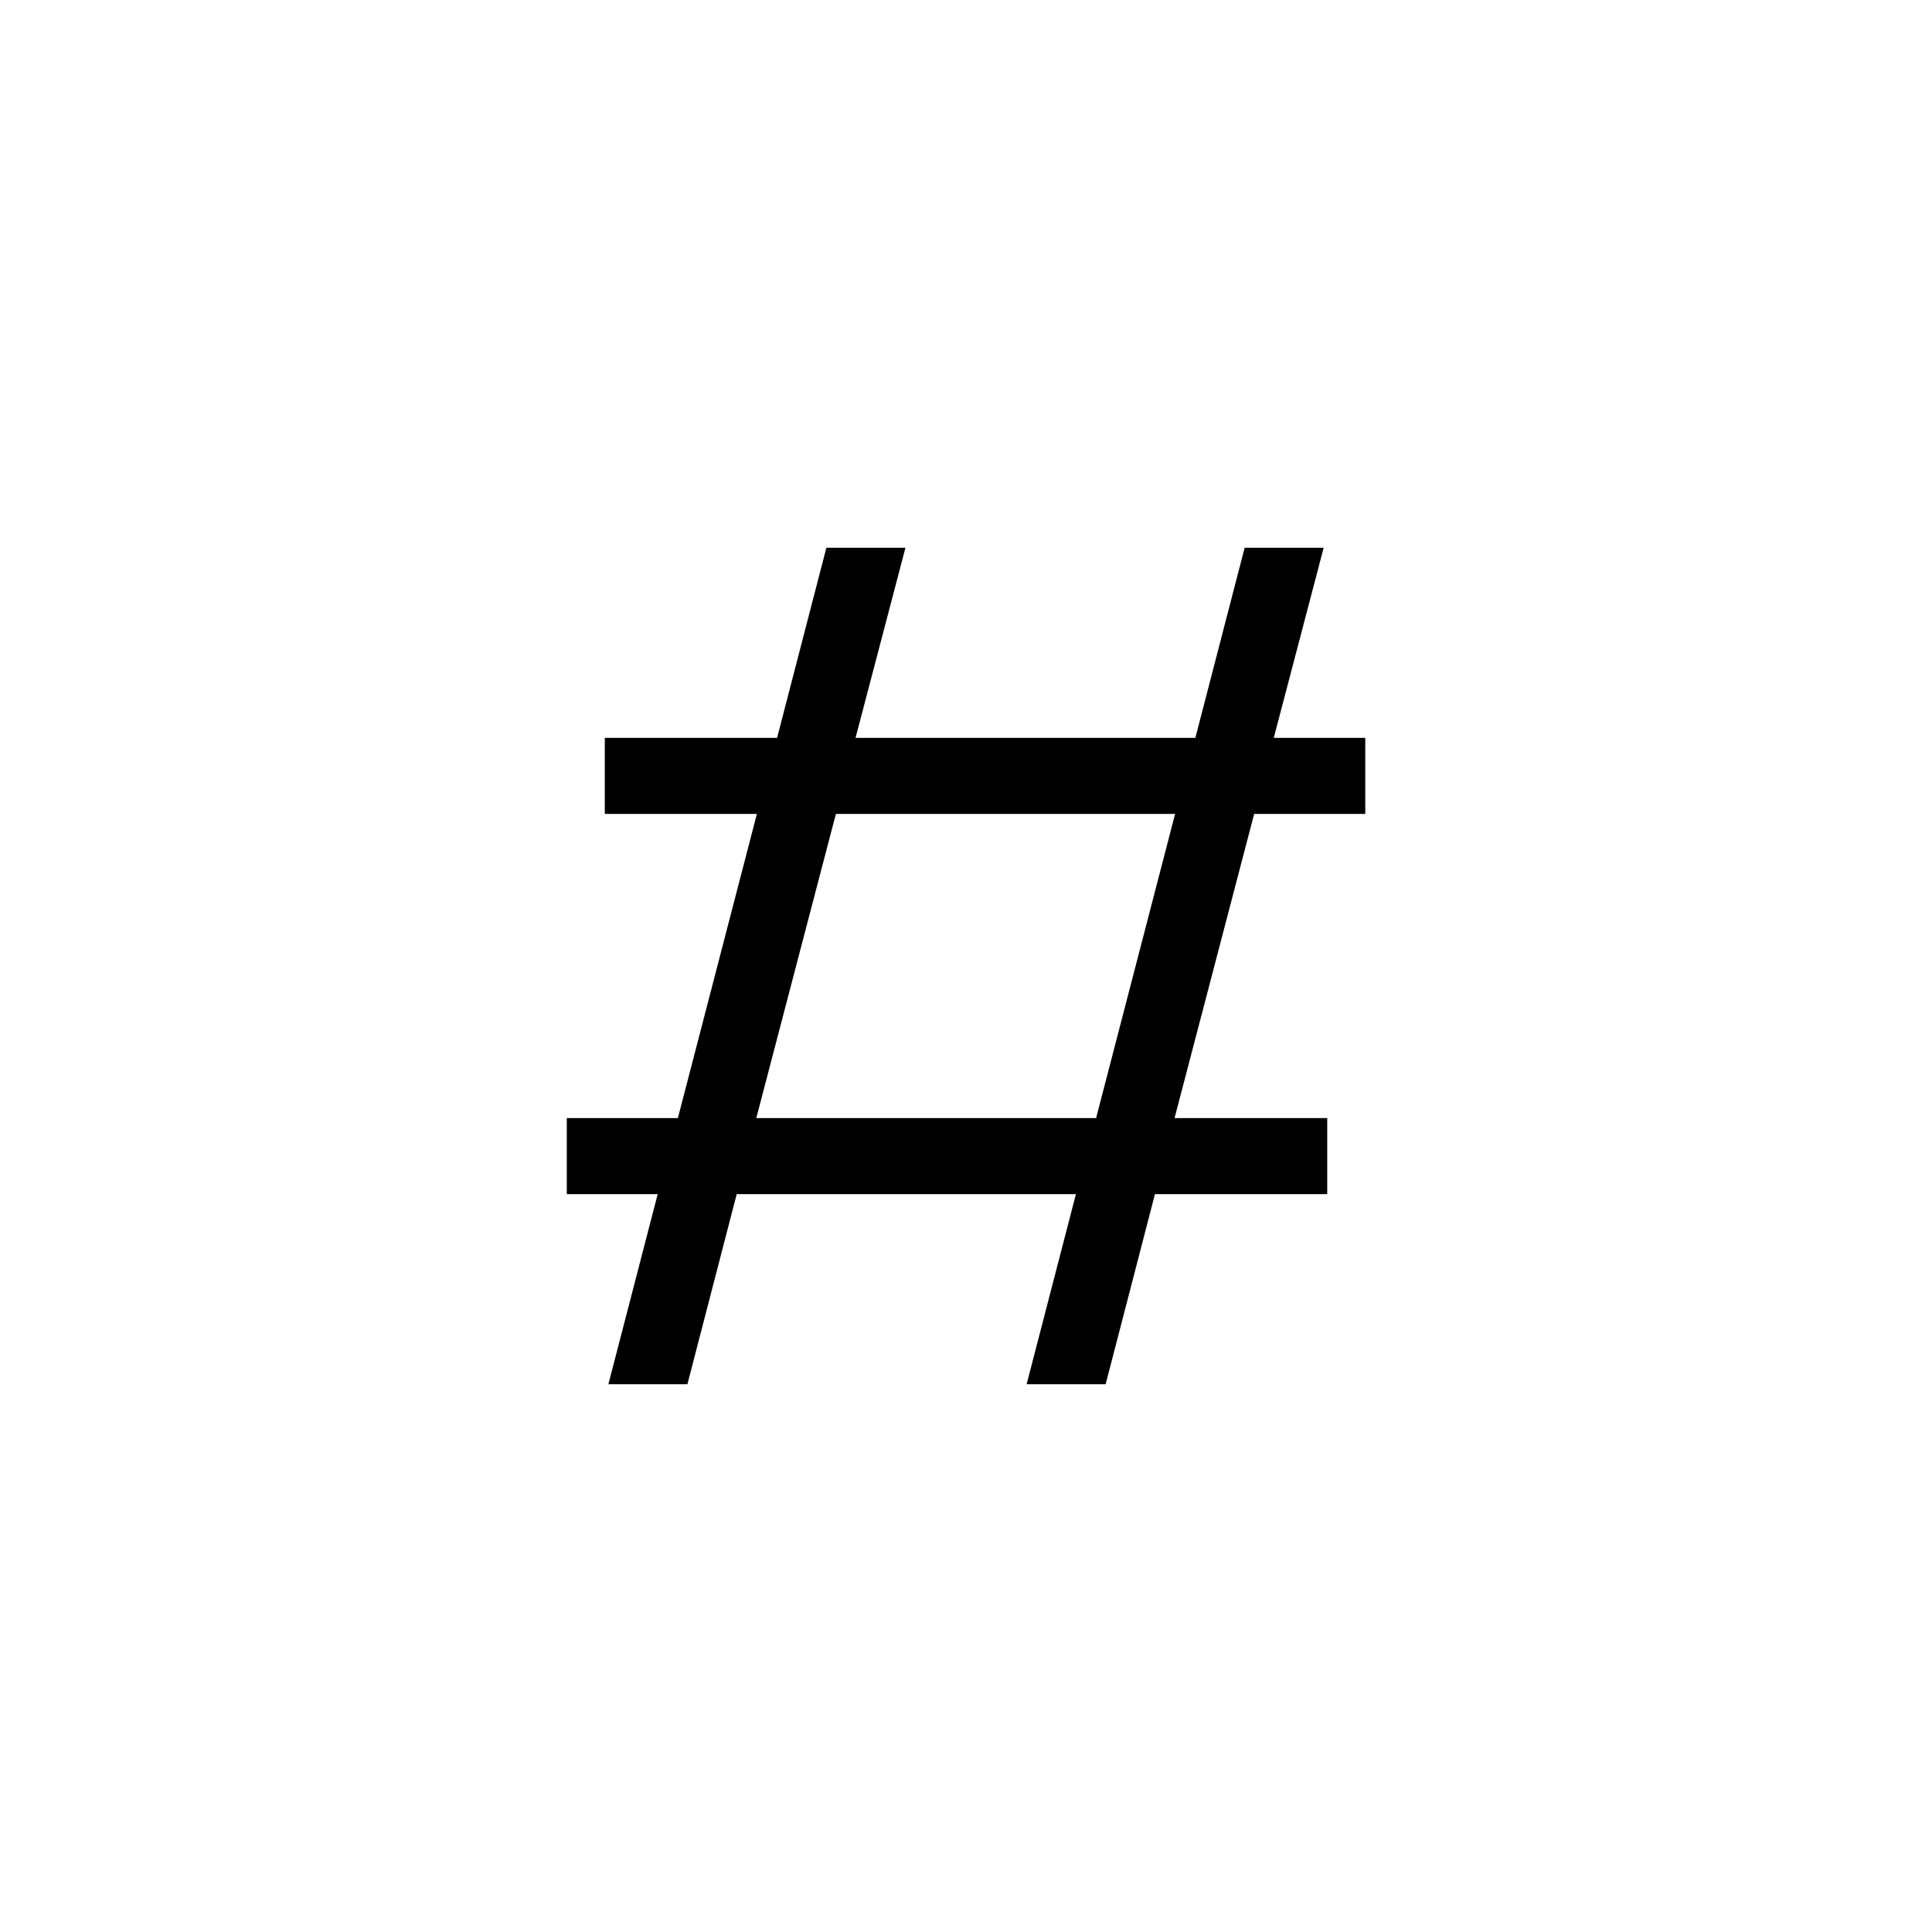
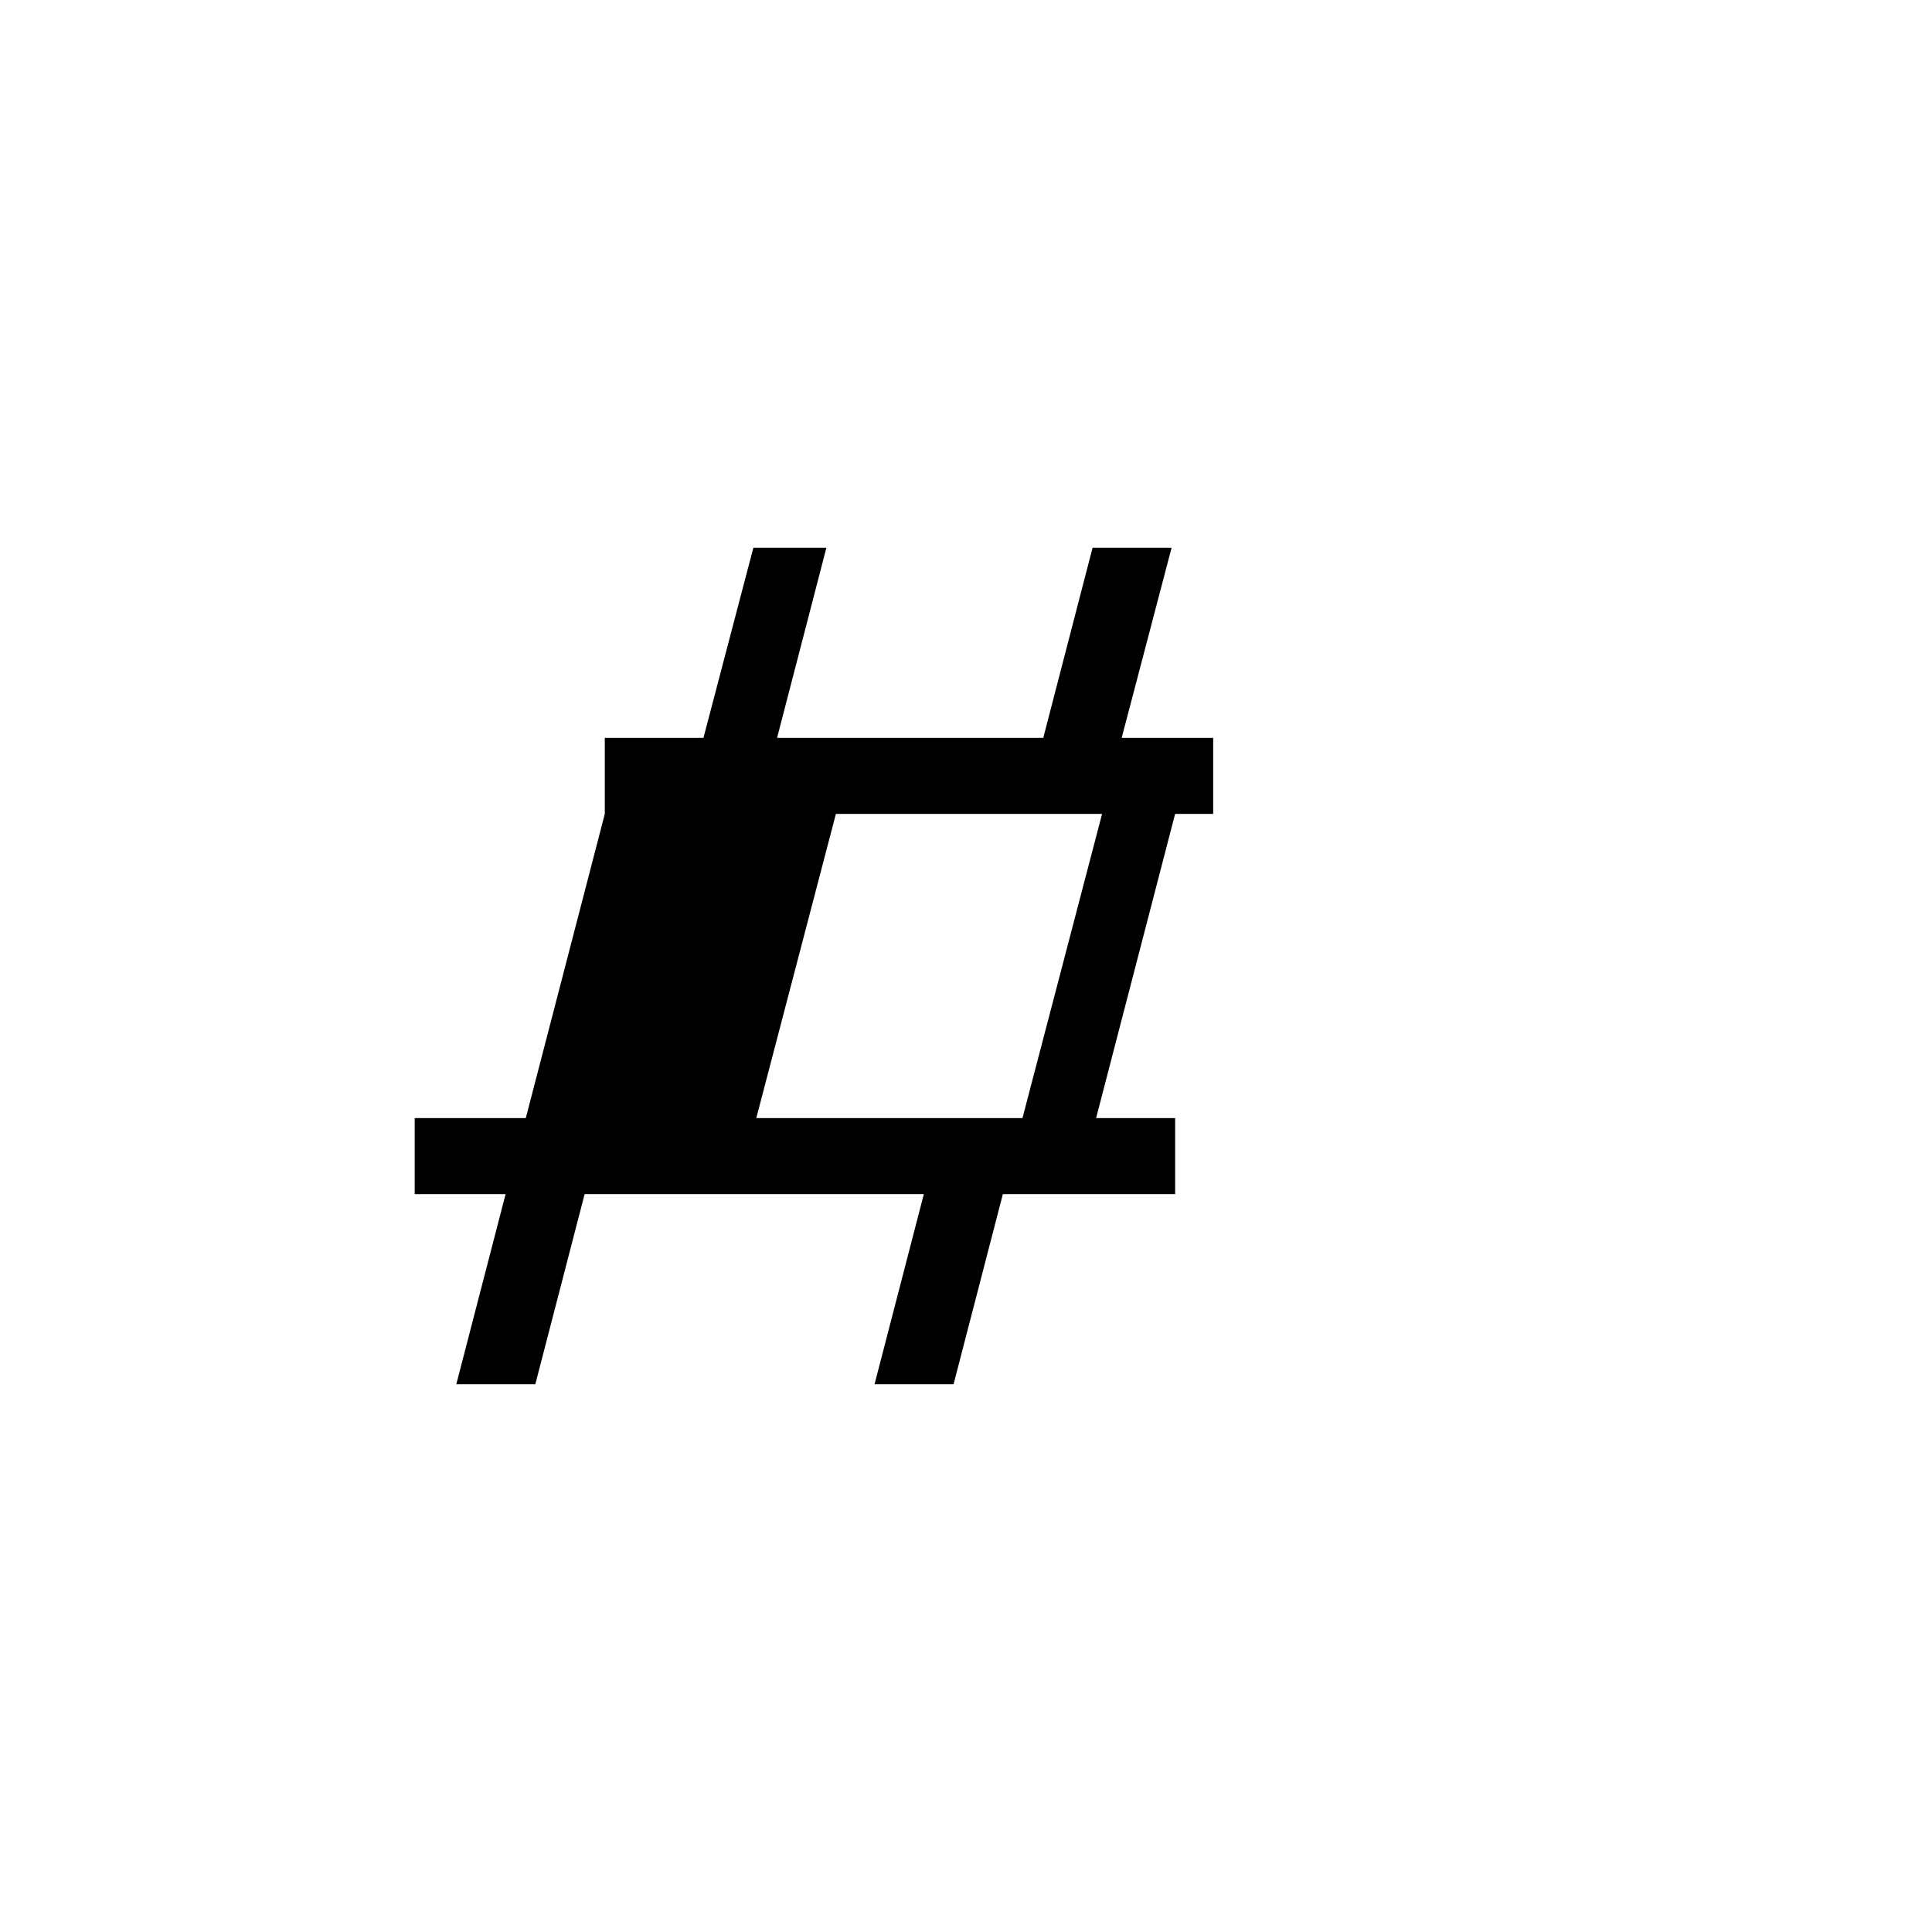
<svg xmlns="http://www.w3.org/2000/svg" fill="#000000" width="800px" height="800px" version="1.1" viewBox="144 144 512 512">
-   <path d="m363 289.16-13.066 50.383h-45.656v20.152h40.305l-20.938 80.609h-29.441v20.152h24.09l-13.066 50.383h20.941l13.066-50.383h89.898l-13.066 50.383h20.941l13.066-50.383h45.656v-20.152h-40.461l21.098-80.609h29.441v-20.152h-24.246l13.227-50.383h-20.941l-13.066 50.383h-90.055l13.227-50.383zm2.519 70.535h89.898l-20.938 80.609h-90.055l21.098-80.609z" />
+   <path d="m363 289.16-13.066 50.383h-45.656v20.152l-20.938 80.609h-29.441v20.152h24.09l-13.066 50.383h20.941l13.066-50.383h89.898l-13.066 50.383h20.941l13.066-50.383h45.656v-20.152h-40.461l21.098-80.609h29.441v-20.152h-24.246l13.227-50.383h-20.941l-13.066 50.383h-90.055l13.227-50.383zm2.519 70.535h89.898l-20.938 80.609h-90.055l21.098-80.609z" />
</svg>